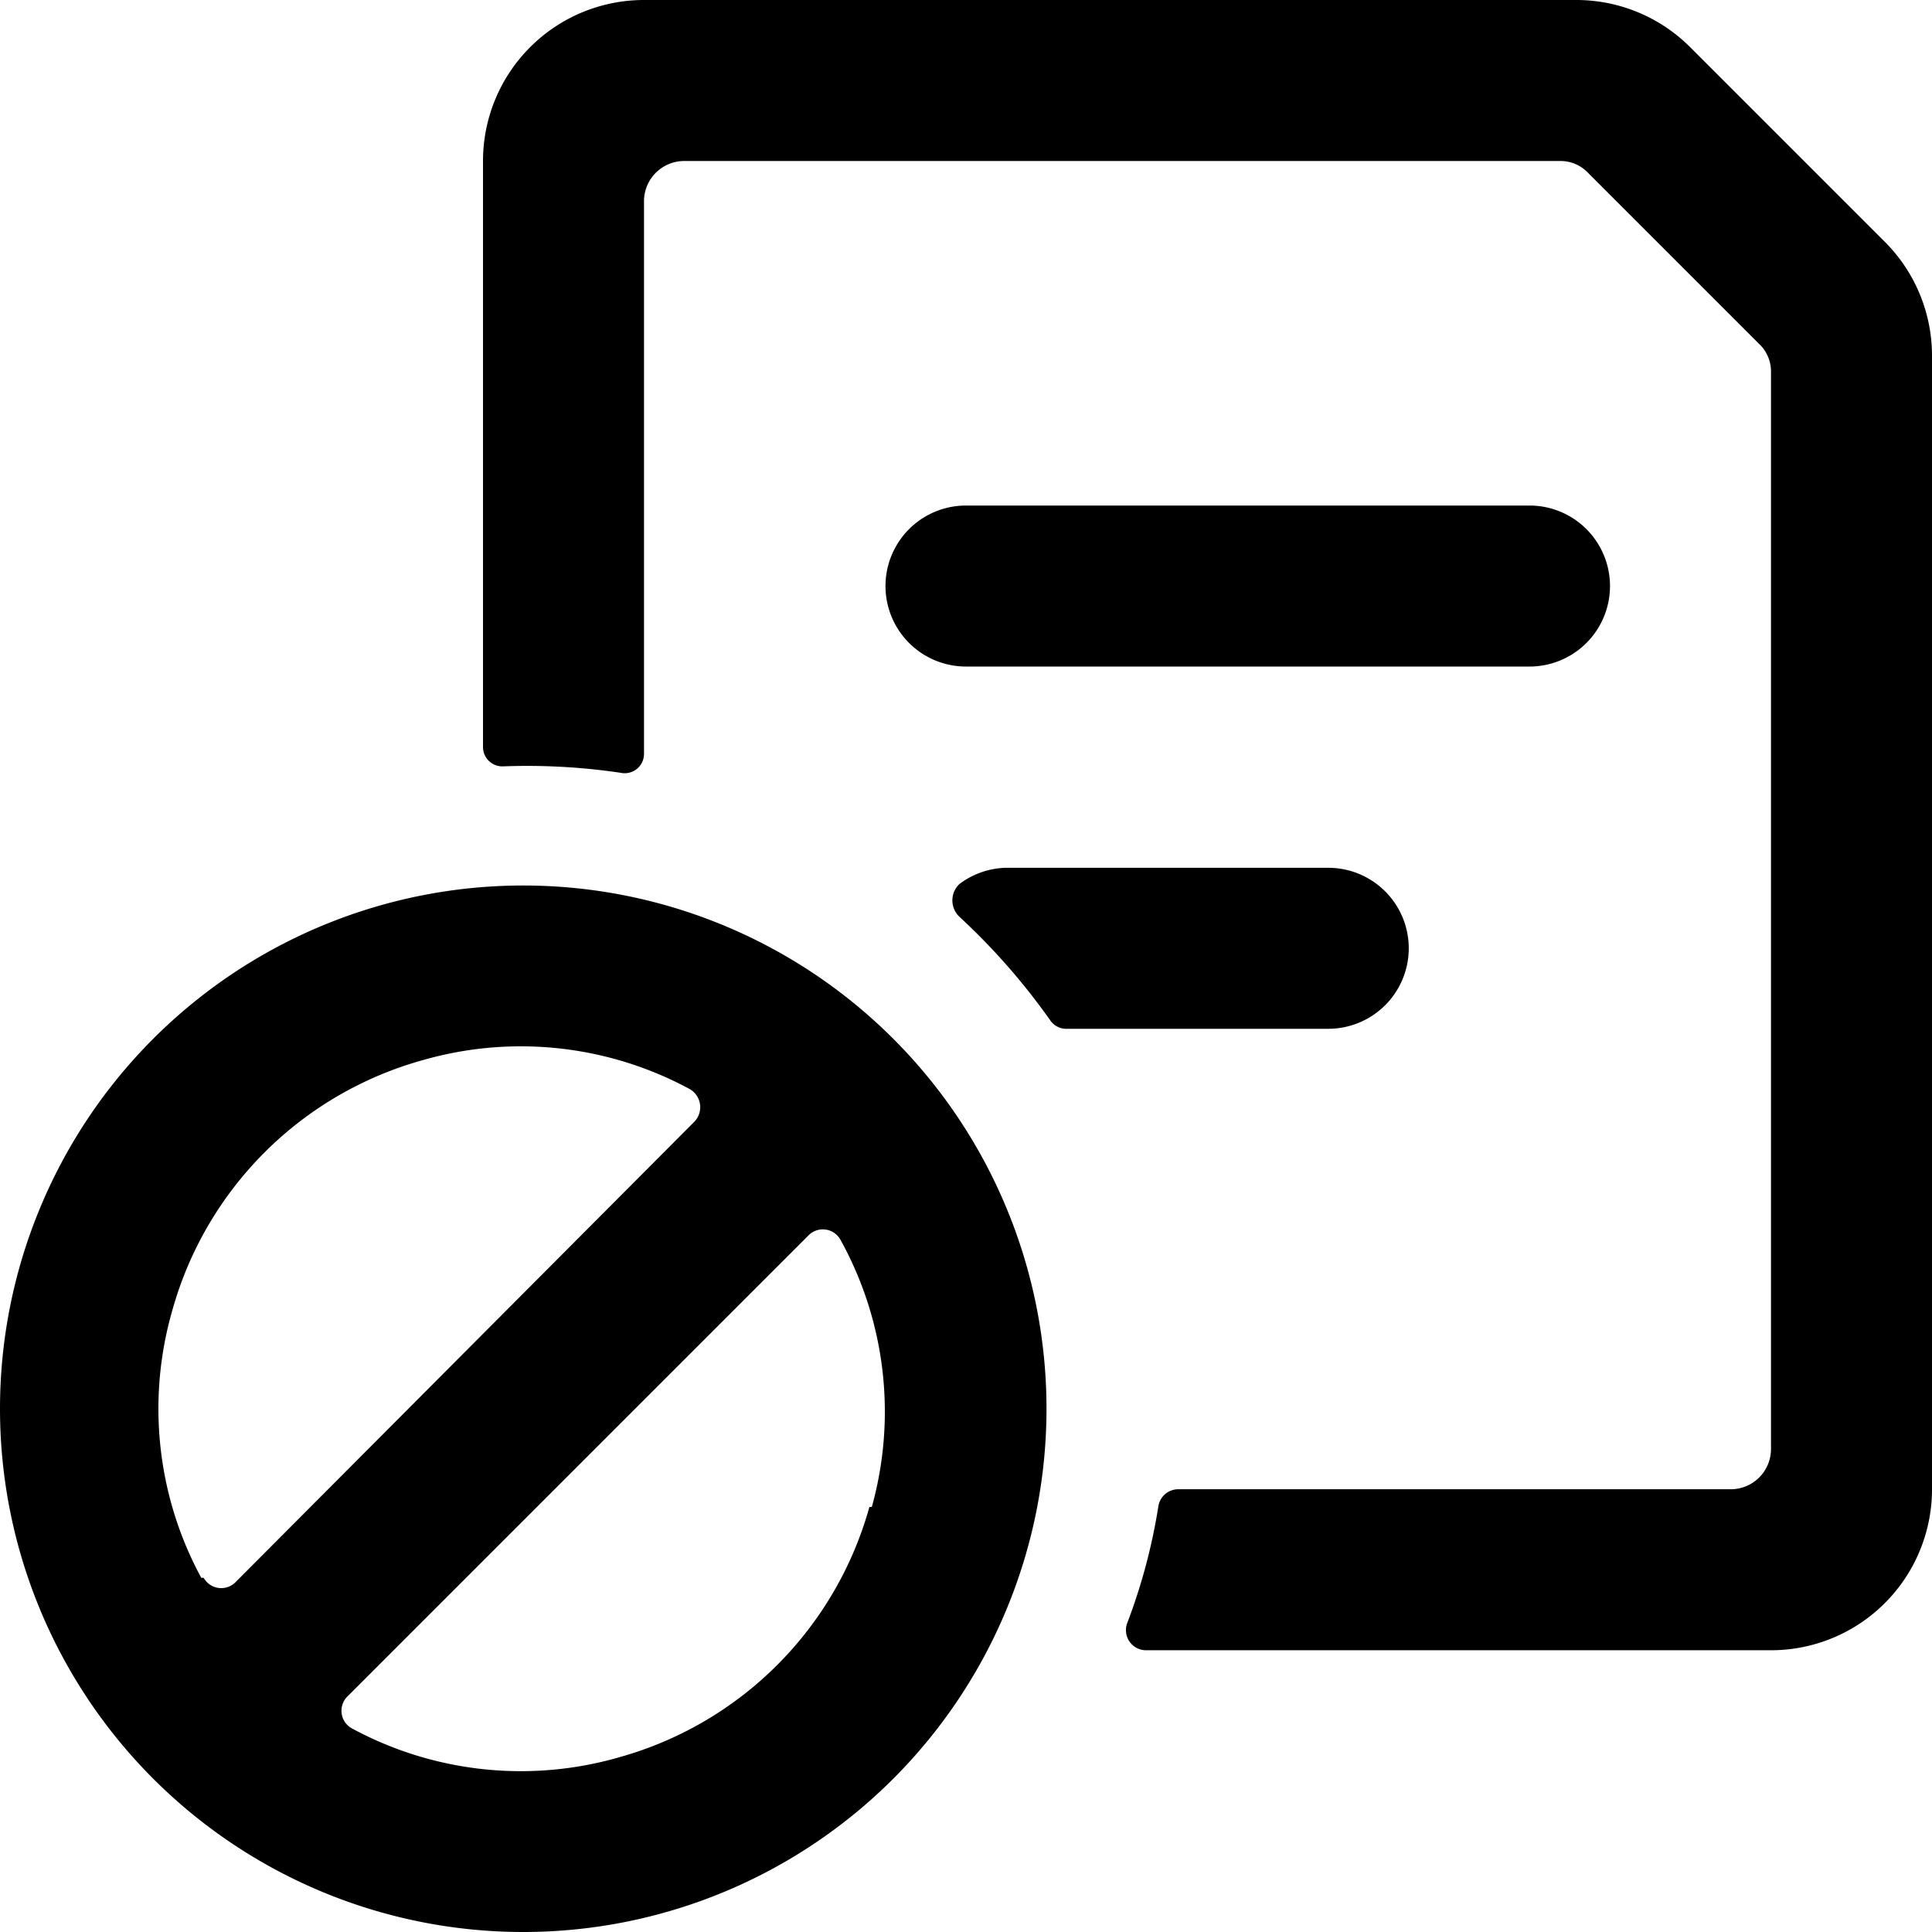
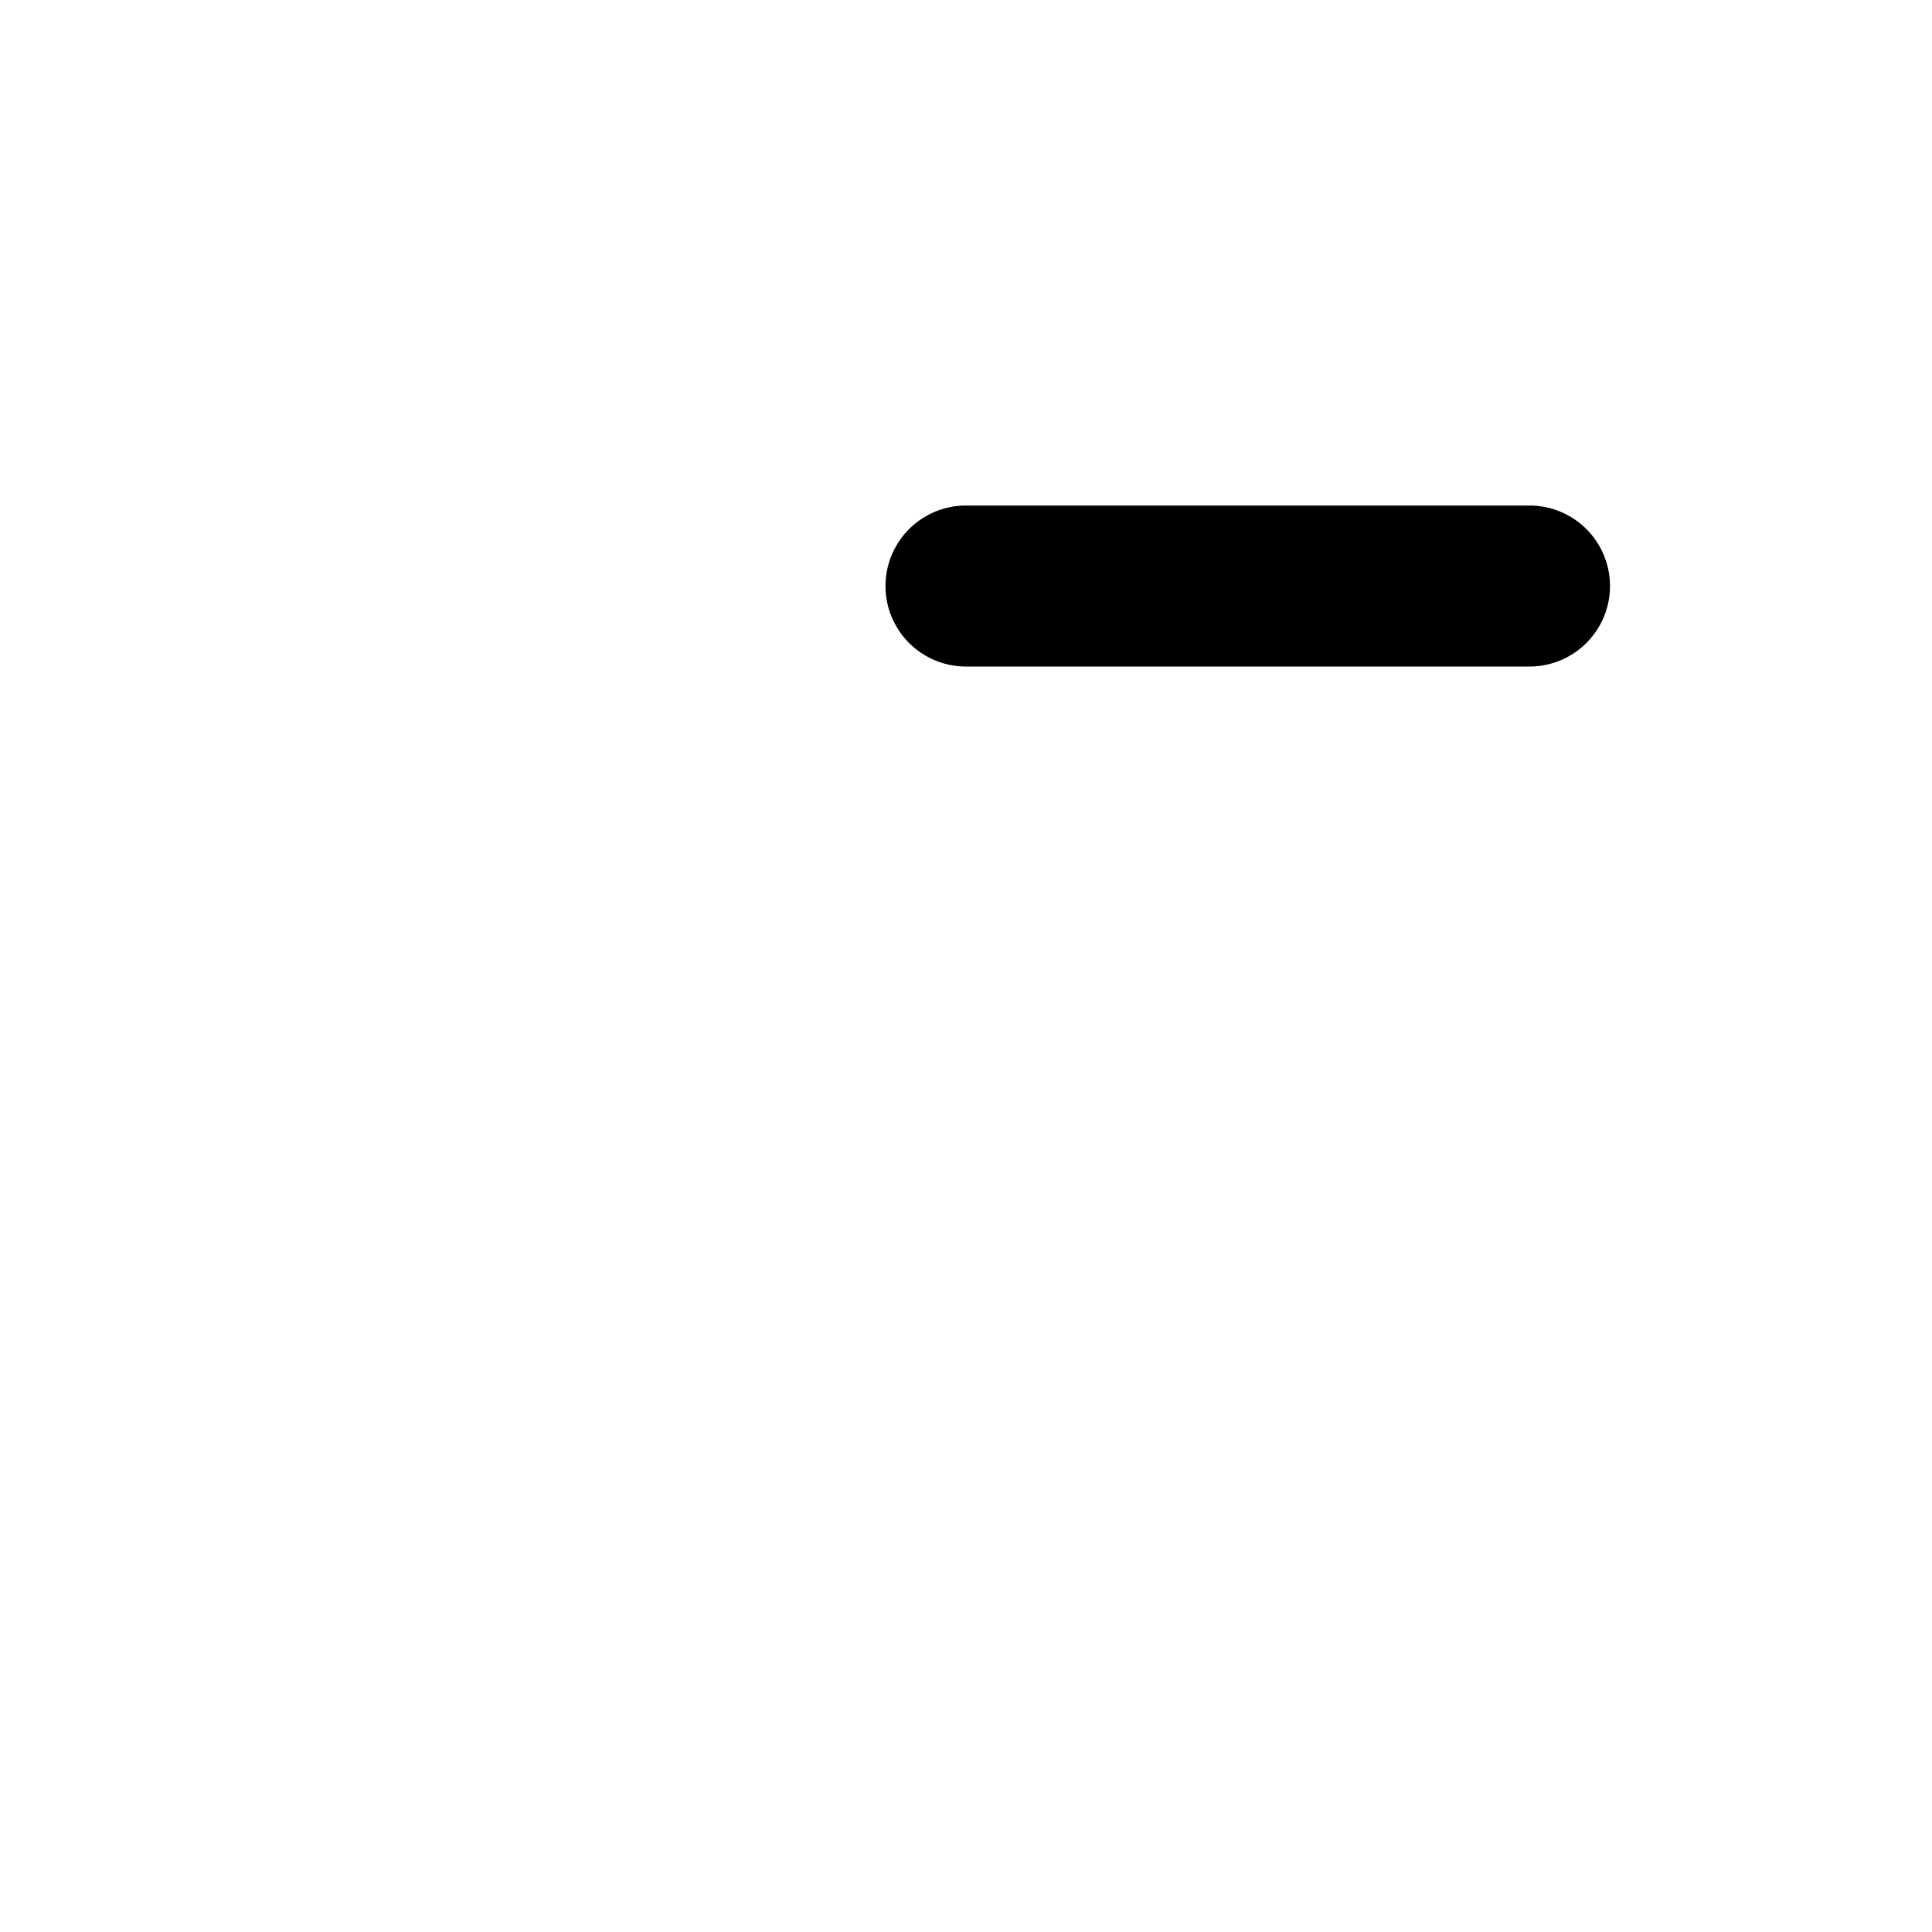
<svg xmlns="http://www.w3.org/2000/svg" viewBox="0 0 24 24">
  <g>
    <path d="M12 8.28h7a1 1 0 0 0 0 -2h-7a1 1 0 0 0 0 2Z" fill="#000000" stroke-width="1" />
-     <path d="M23.41 3 21 0.59A2 2 0 0 0 19.59 0H8a2 2 0 0 0 -2 2v7.28a0.24 0.24 0 0 0 0.25 0.24 7.9 7.9 0 0 1 1.46 0.08 0.24 0.24 0 0 0 0.29 -0.24V2.5a0.5 0.5 0 0 1 0.5 -0.5h10.88a0.47 0.47 0 0 1 0.35 0.15l2.12 2.12a0.47 0.47 0 0 1 0.15 0.35V18a0.5 0.5 0 0 1 -0.5 0.5h-6.86a0.25 0.25 0 0 0 -0.25 0.21 7.25 7.25 0 0 1 -0.39 1.46 0.25 0.25 0 0 0 0.23 0.33H22a2 2 0 0 0 2 -2V4.41A2 2 0 0 0 23.41 3Z" fill="#000000" stroke-width="1" />
-     <path d="M17.5 11.78a1 1 0 0 0 -1 -1h-4a1 1 0 0 0 -0.58 0.2 0.28 0.28 0 0 0 0 0.41 8.16 8.16 0 0 1 1.13 1.29 0.24 0.24 0 0 0 0.19 0.1h3.26a1 1 0 0 0 1 -1Z" fill="#000000" stroke-width="1" />
-     <path d="M6.5 11a6.5 6.5 0 1 0 6.5 6.5A6.5 6.5 0 0 0 6.5 11Zm-4 8.6a4.41 4.41 0 0 1 -0.36 -3.32 4.47 4.47 0 0 1 3.11 -3.11 4.41 4.41 0 0 1 3.32 0.36 0.26 0.26 0 0 1 0.06 0.4l-5.7 5.72a0.25 0.25 0 0 1 -0.4 -0.05Zm8.3 -0.88a4.47 4.47 0 0 1 -3.11 3.11 4.41 4.41 0 0 1 -3.32 -0.36 0.25 0.25 0 0 1 -0.05 -0.4l5.72 -5.72a0.25 0.25 0 0 1 0.4 0.05 4.41 4.41 0 0 1 0.39 3.32Z" fill="#000000" stroke-width="1" />
  </g>
</svg>